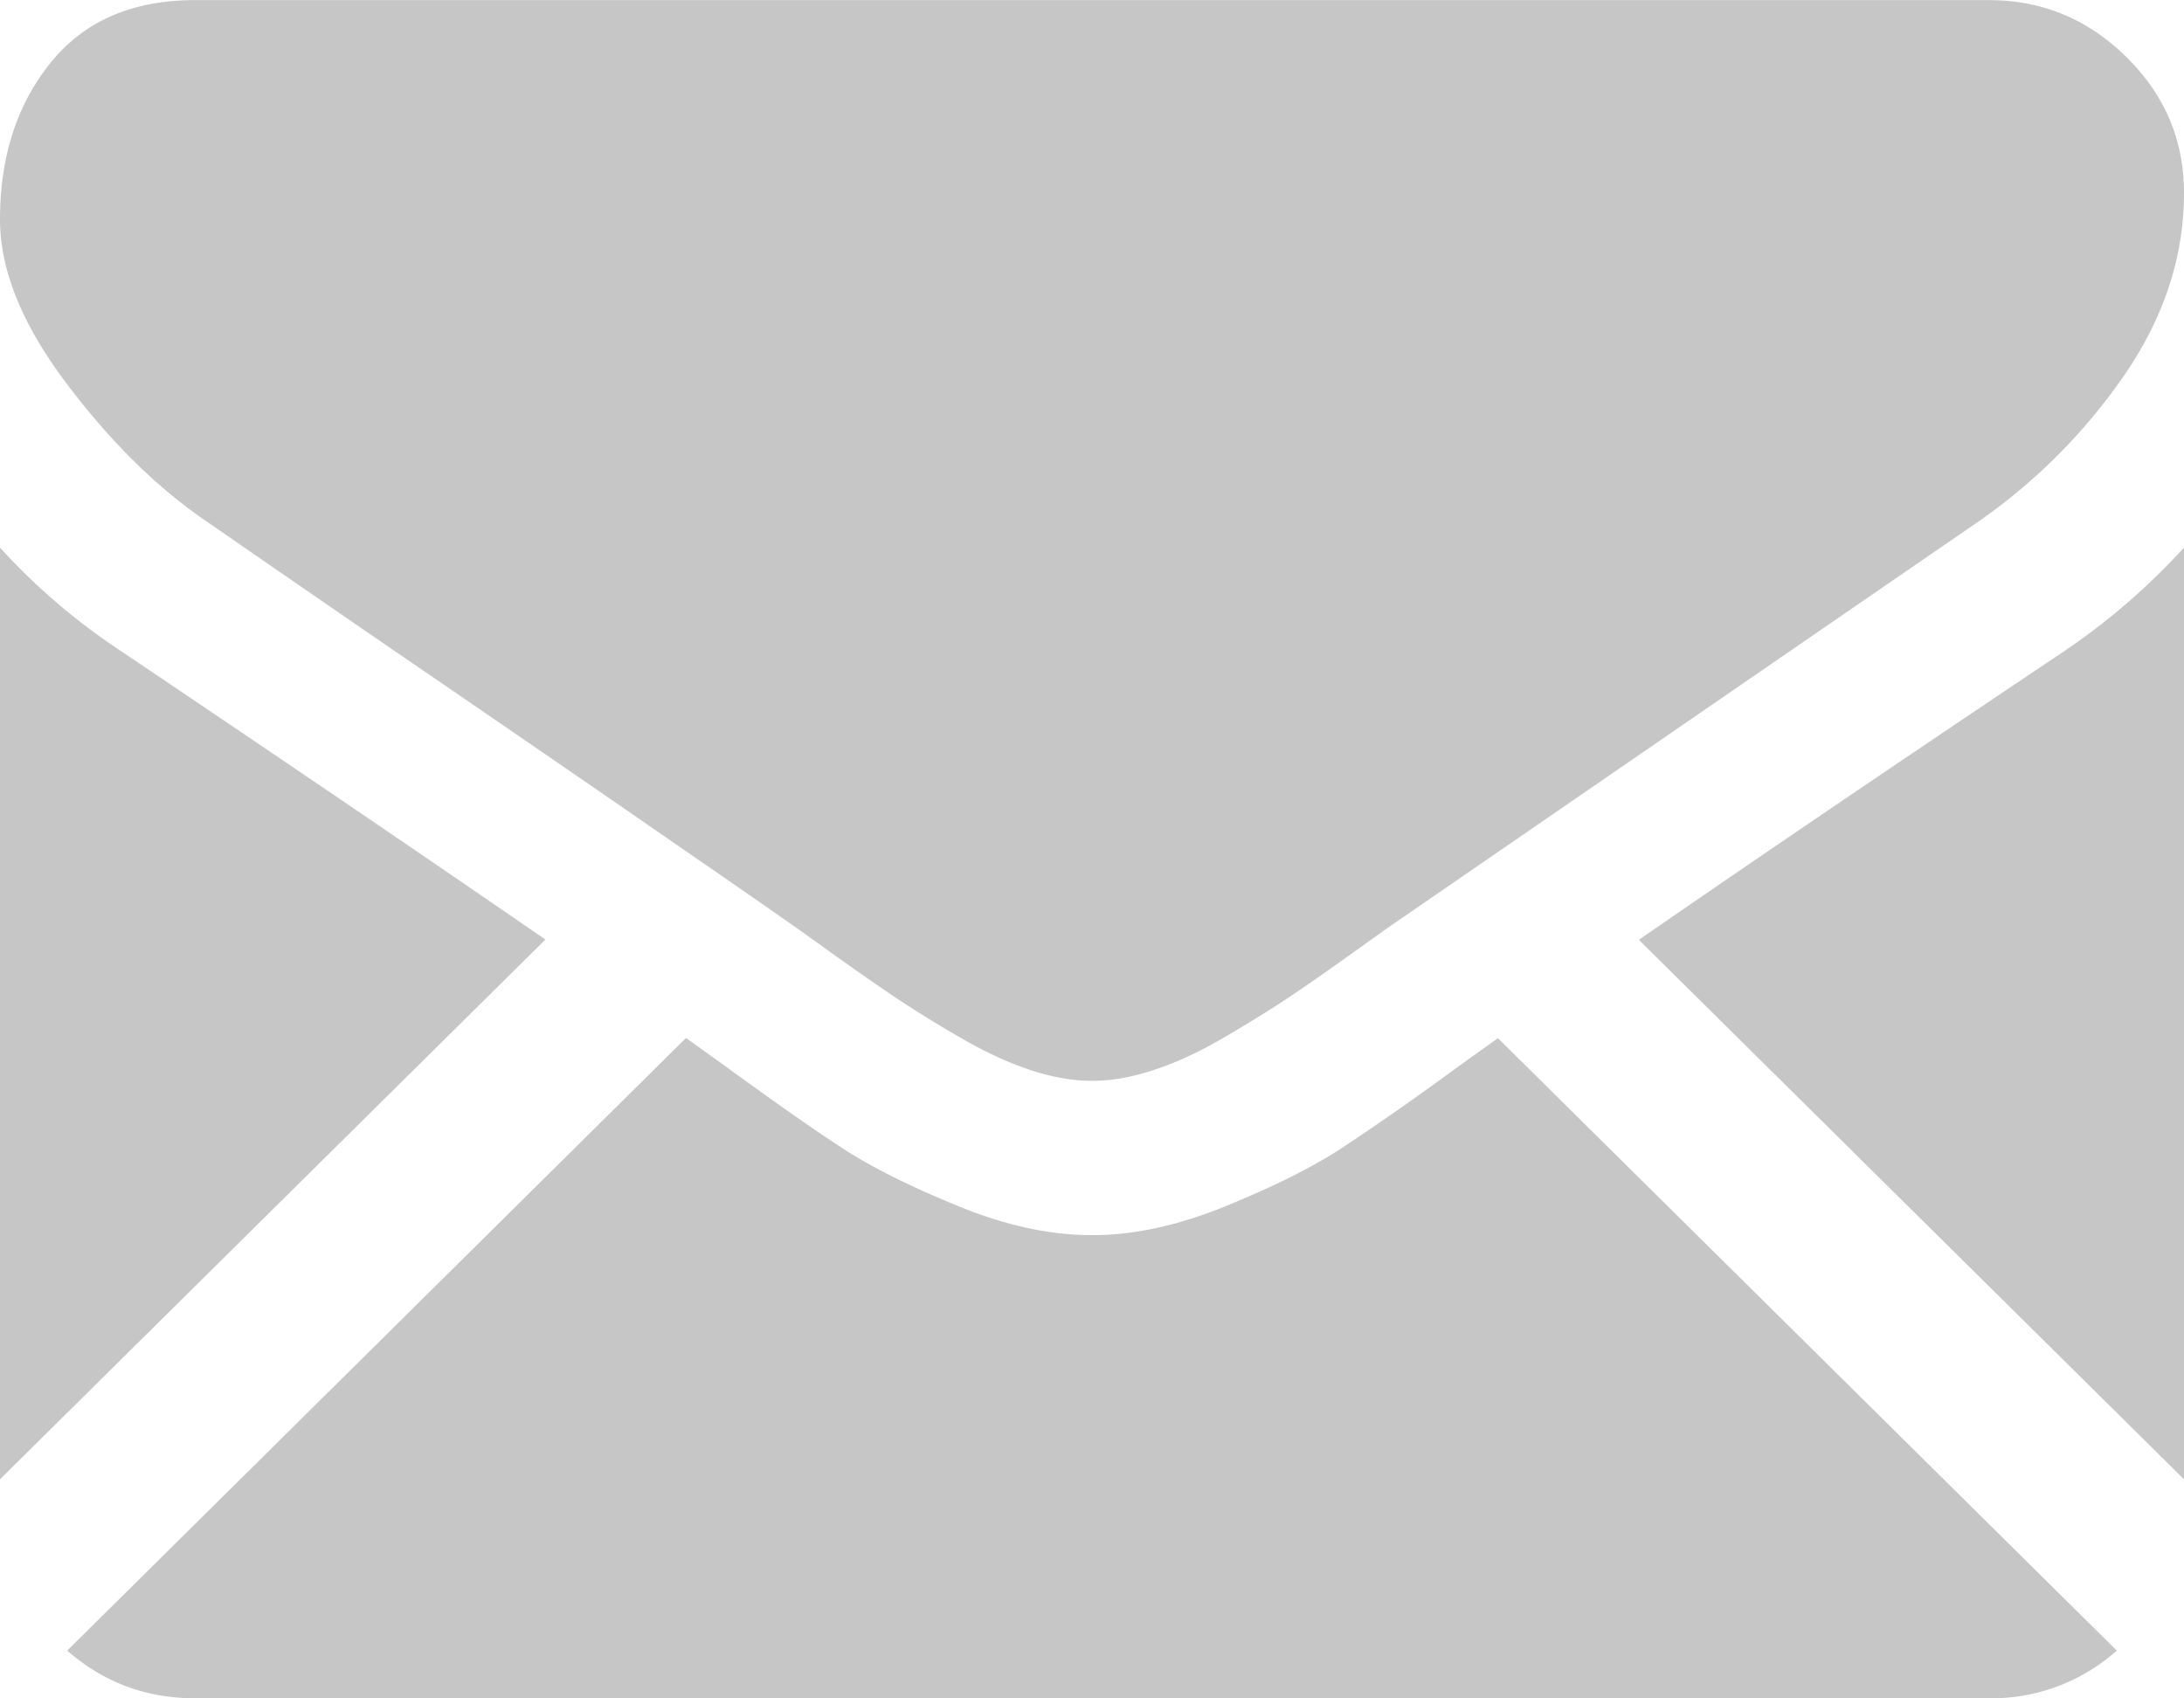
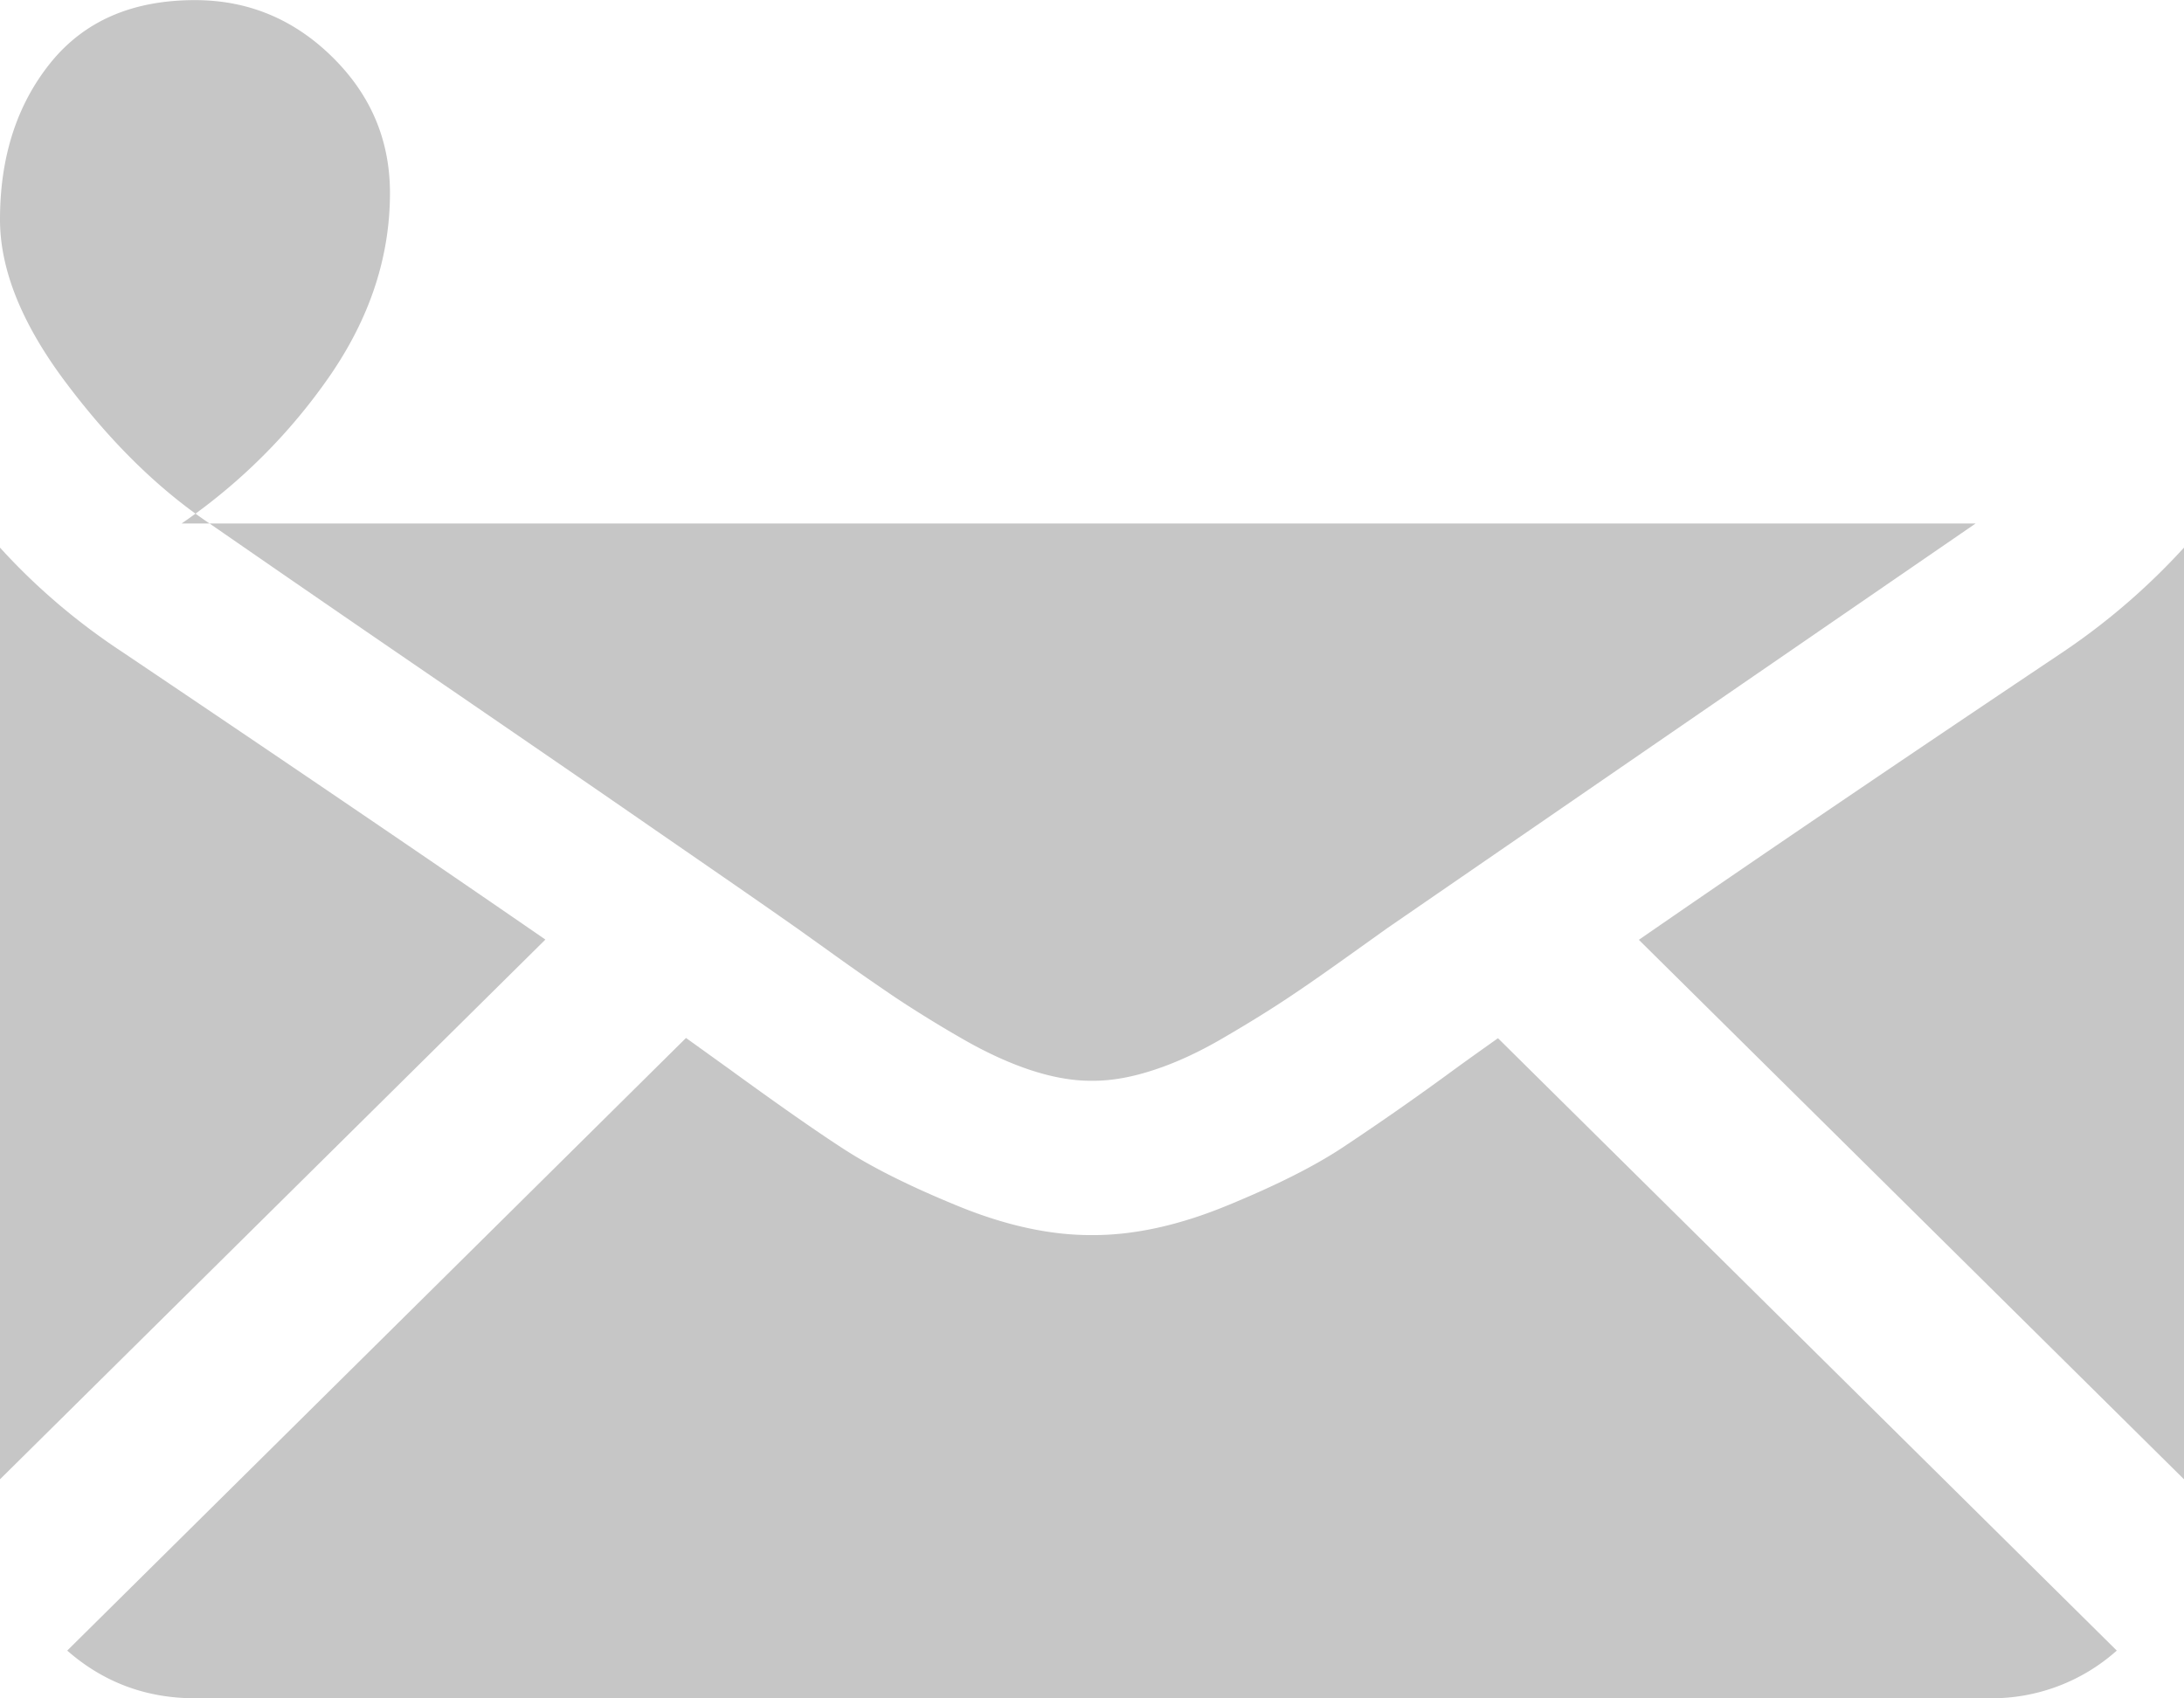
<svg xmlns="http://www.w3.org/2000/svg" xmlns:xlink="http://www.w3.org/1999/xlink" width="18" height="14" viewBox="0 0 18 14">
  <defs>
-     <path id="el9za" d="M403.507 881.747c.958-.662 2.12-1.451 3.489-2.368a5.524 5.524 0 0 0 1.004-.865v7.68zm2.776-3.432a9673.85 9673.85 0 0 0-4.851 3.337l-.277.198c-.218.156-.398.282-.543.378-.144.096-.318.204-.522.323-.204.12-.397.209-.578.268-.18.06-.348.09-.502.09h-.02c-.154 0-.321-.03-.502-.09-.18-.06-.373-.149-.577-.268a10.16 10.16 0 0 1-.523-.323 21.423 21.423 0 0 1-.542-.378l-.277-.198-.15-.105c-.28-.196-.62-.43-1.014-.702-.462-.32-1-.689-1.618-1.113a423.984 423.984 0 0 1-2.06-1.417c-.414-.278-.806-.66-1.174-1.148-.369-.487-.553-.94-.553-1.357 0-.517.139-.948.417-1.293.278-.344.674-.516 1.19-.516h14.786c.435 0 .812.155 1.13.467.318.312.477.686.477 1.123 0 .524-.164 1.024-.492 1.502a4.754 4.754 0 0 1-1.225 1.222zm-15.268 1.064c1.422.957 2.58 1.745 3.48 2.366L390 886.194v-7.68c.295.325.633.614 1.015.865zm4.991 3.43c.382.278.692.496.93.651.237.156.554.315.949.477.395.163.763.244 1.105.244h.02c.341 0 .71-.081 1.105-.244.395-.162.711-.32.949-.477a23.8 23.8 0 0 0 .93-.65c.111-.081.23-.165.352-.252l5.1 5.048a1.548 1.548 0 0 1-1.053.393h-14.786c-.404 0-.755-.132-1.053-.393l5.1-5.05.352.253z" />
+     <path id="el9za" d="M403.507 881.747c.958-.662 2.12-1.451 3.489-2.368a5.524 5.524 0 0 0 1.004-.865v7.68zm2.776-3.432a9673.85 9673.85 0 0 0-4.851 3.337l-.277.198c-.218.156-.398.282-.543.378-.144.096-.318.204-.522.323-.204.12-.397.209-.578.268-.18.06-.348.09-.502.09h-.02c-.154 0-.321-.03-.502-.09-.18-.06-.373-.149-.577-.268a10.16 10.16 0 0 1-.523-.323 21.423 21.423 0 0 1-.542-.378l-.277-.198-.15-.105c-.28-.196-.62-.43-1.014-.702-.462-.32-1-.689-1.618-1.113a423.984 423.984 0 0 1-2.06-1.417c-.414-.278-.806-.66-1.174-1.148-.369-.487-.553-.94-.553-1.357 0-.517.139-.948.417-1.293.278-.344.674-.516 1.19-.516c.435 0 .812.155 1.13.467.318.312.477.686.477 1.123 0 .524-.164 1.024-.492 1.502a4.754 4.754 0 0 1-1.225 1.222zm-15.268 1.064c1.422.957 2.58 1.745 3.48 2.366L390 886.194v-7.68c.295.325.633.614 1.015.865zm4.991 3.43c.382.278.692.496.93.651.237.156.554.315.949.477.395.163.763.244 1.105.244h.02c.341 0 .71-.081 1.105-.244.395-.162.711-.32.949-.477a23.8 23.8 0 0 0 .93-.65c.111-.081.23-.165.352-.252l5.1 5.048a1.548 1.548 0 0 1-1.053.393h-14.786c-.404 0-.755-.132-1.053-.393l5.1-5.05.352.253z" />
  </defs>
  <g>
    <g transform="translate(-390 -874)">
      <use fill="#c6c6c6" xlink:href="#el9za" />
    </g>
  </g>
</svg>